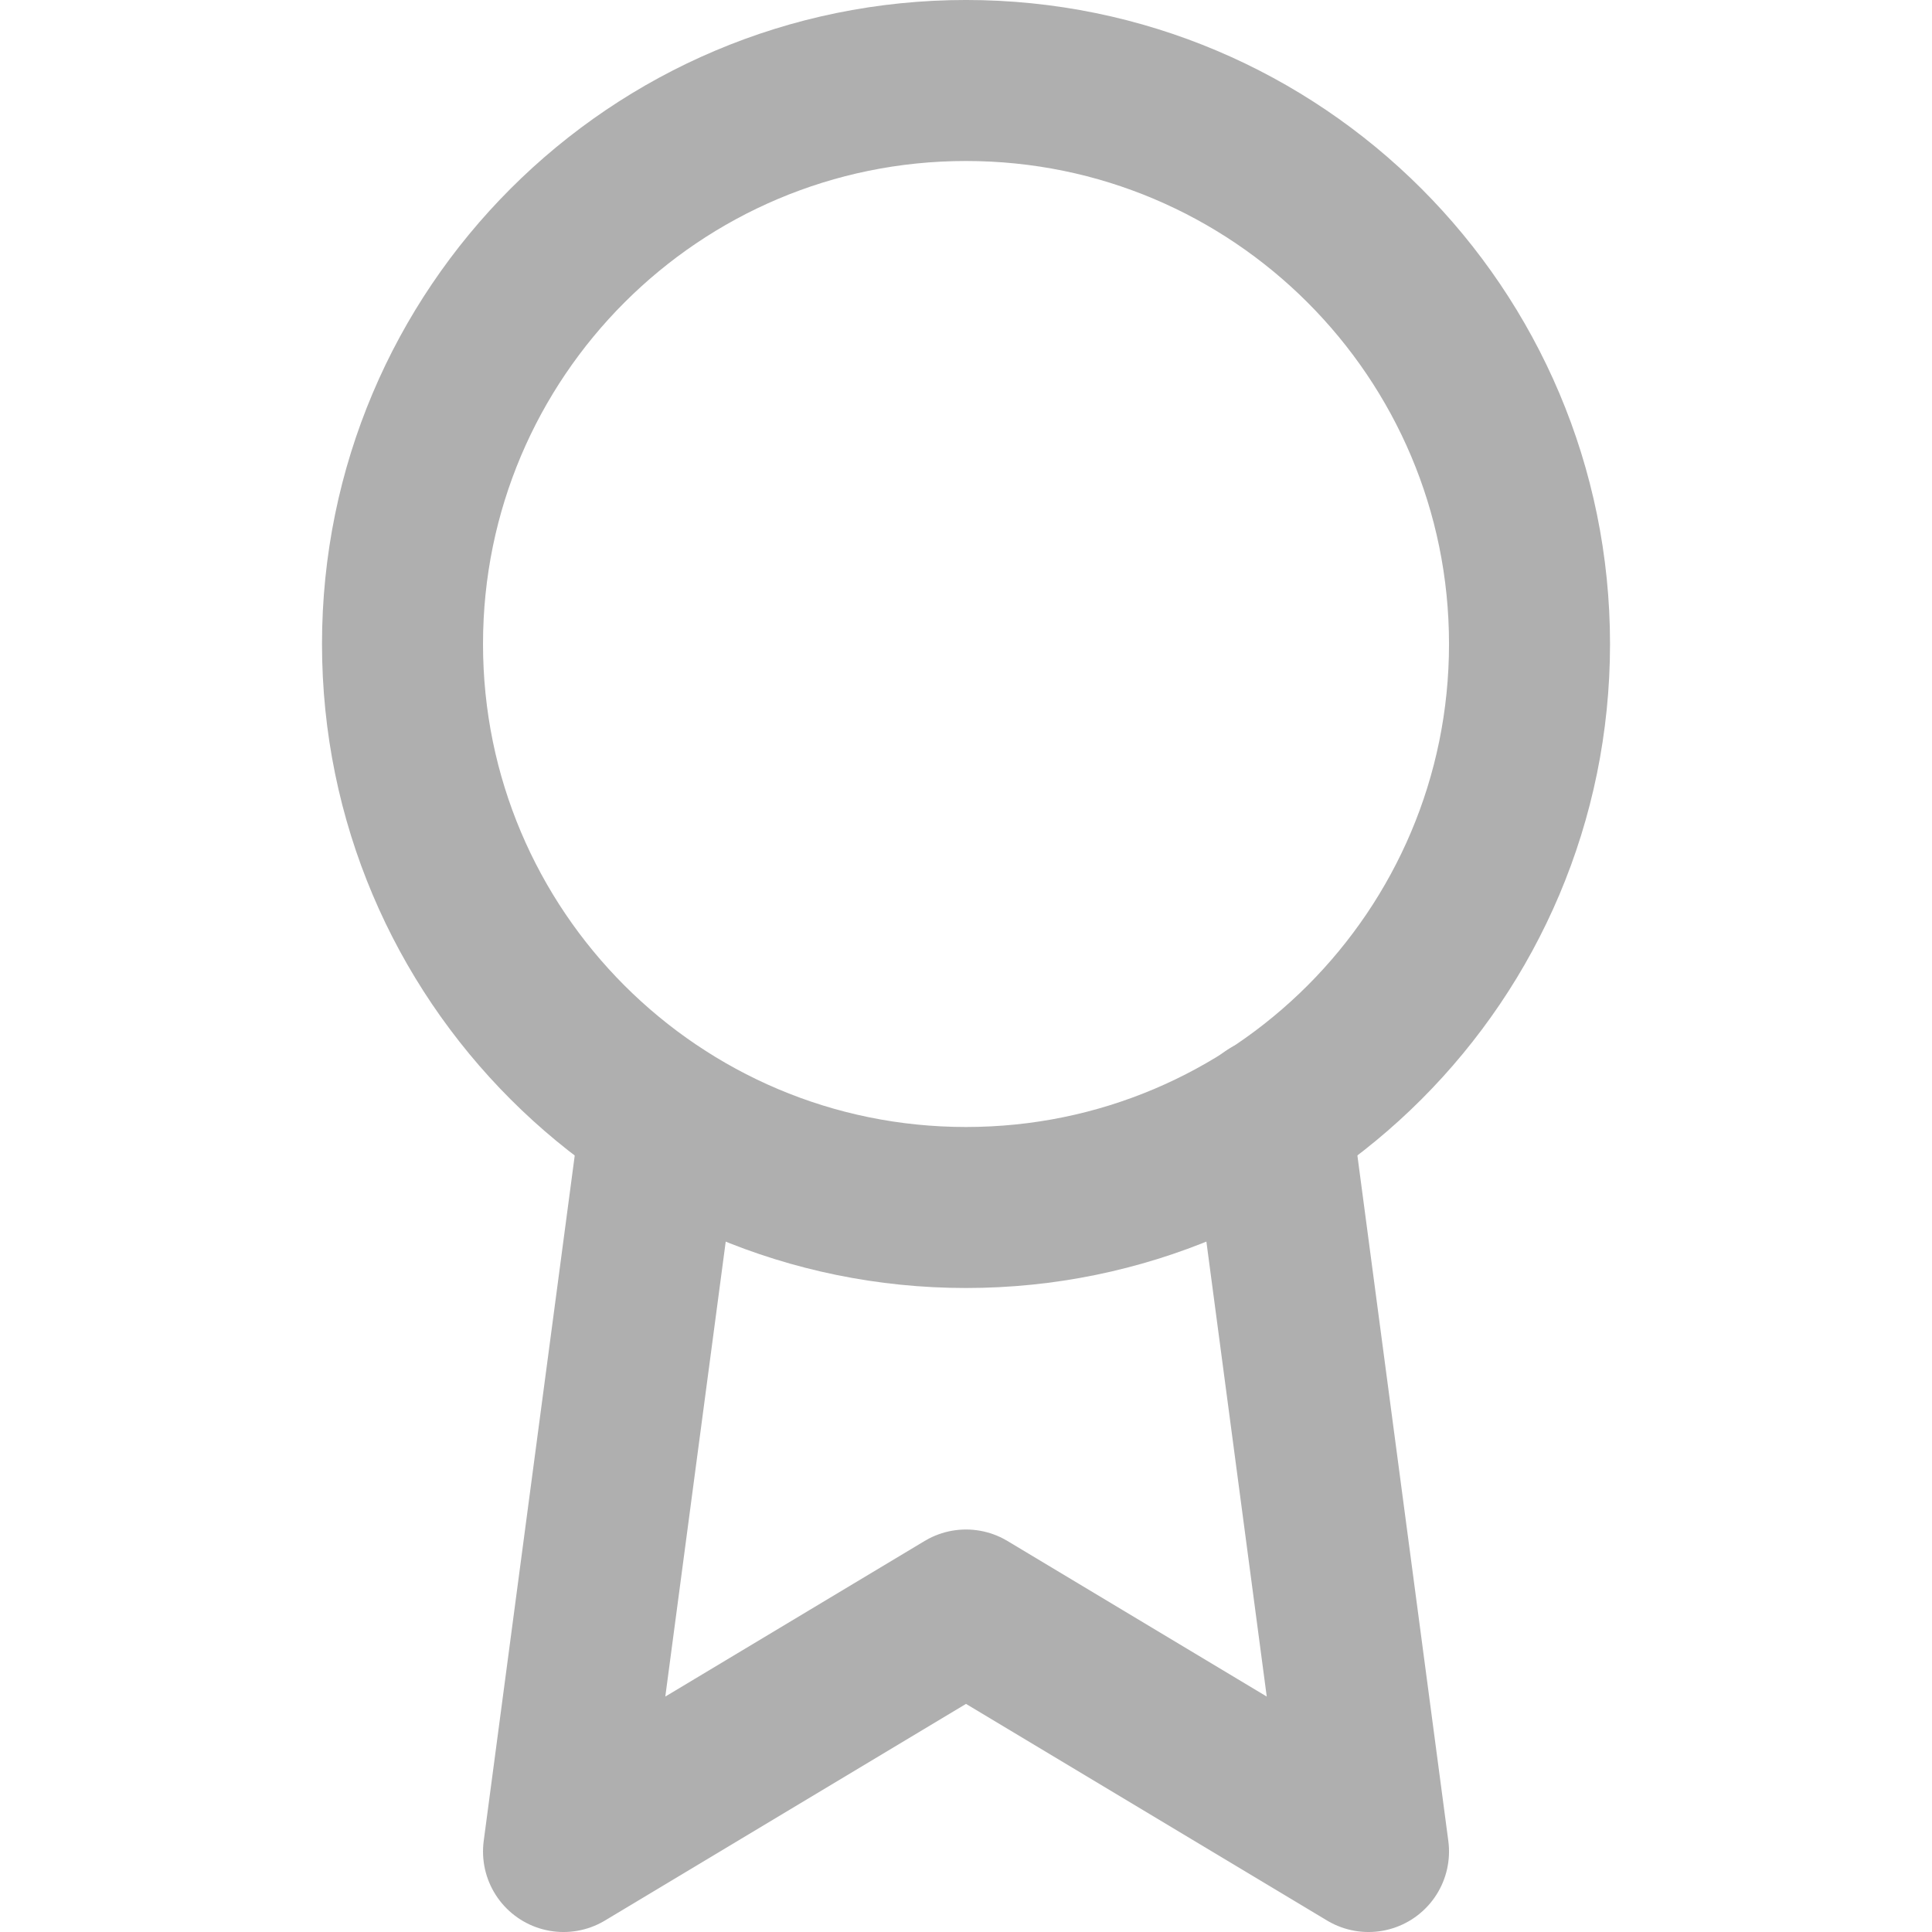
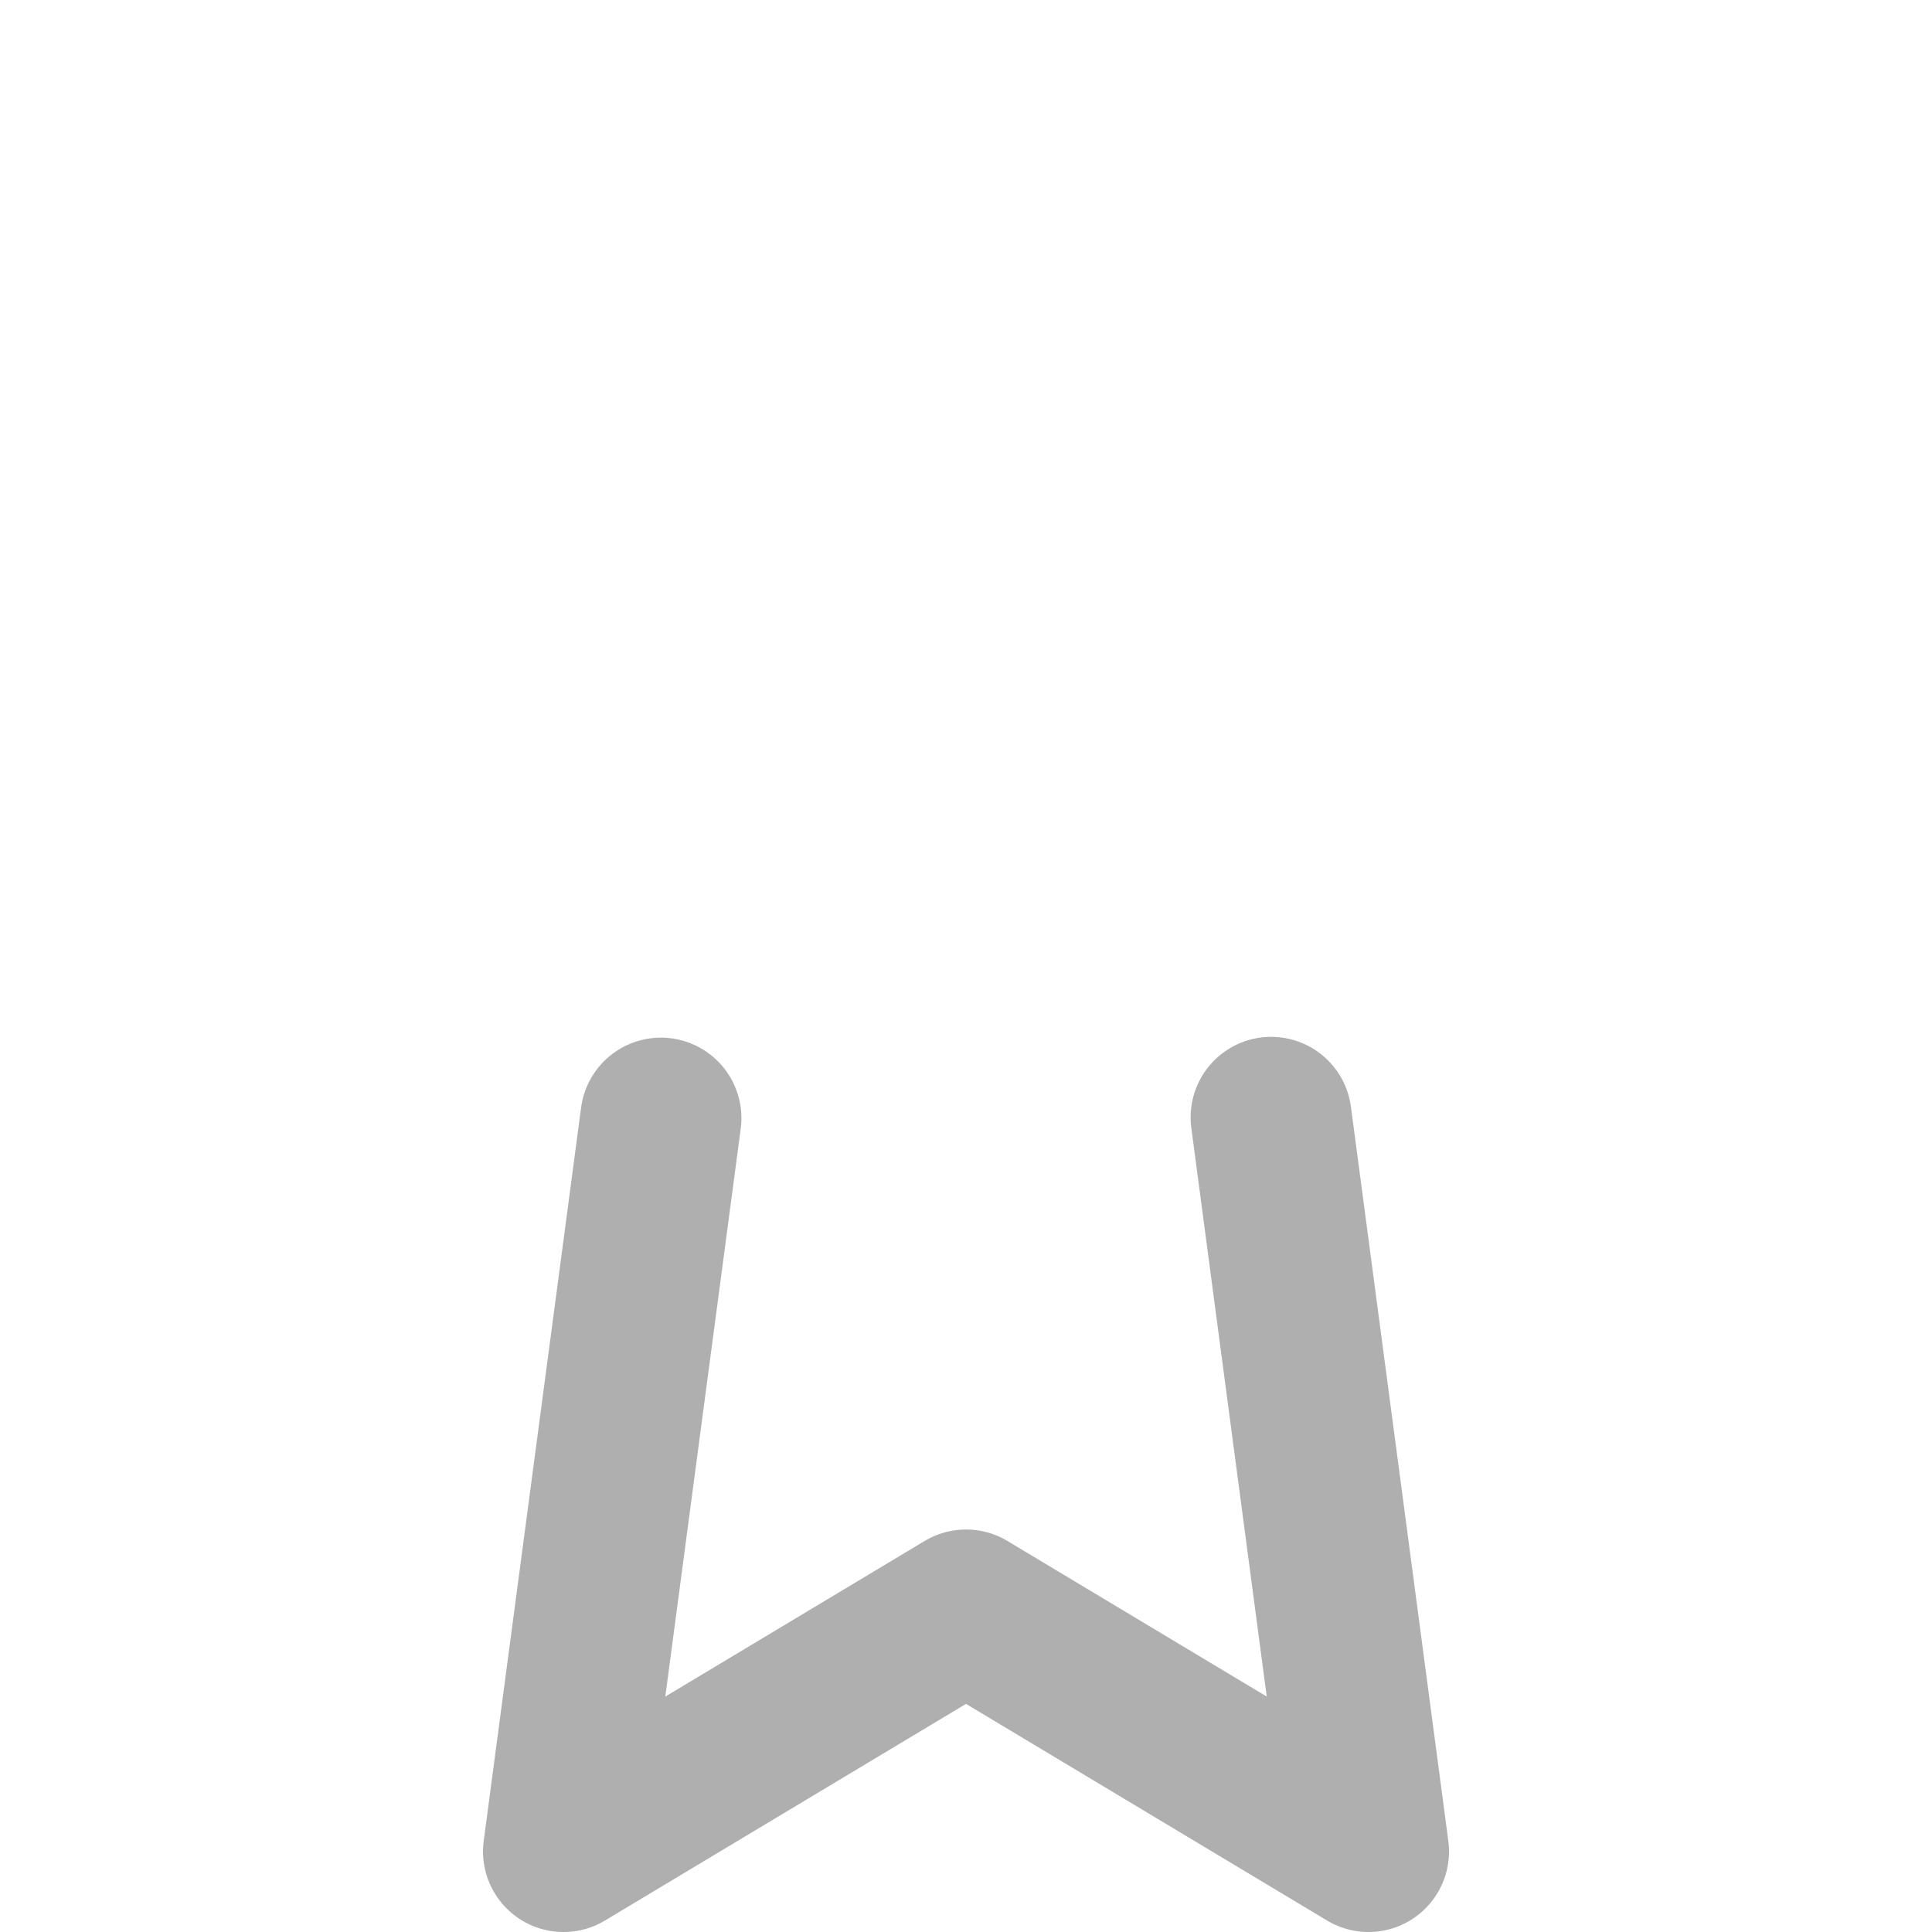
<svg xmlns="http://www.w3.org/2000/svg" width="71" height="71" viewBox="0 0 71 71" fill="none">
-   <path d="M35.5 44.375C46.937 44.375 56.209 35.103 56.209 23.667C56.209 12.23 46.937 2.958 35.5 2.958C24.064 2.958 14.792 12.23 14.792 23.667C14.792 35.103 24.064 44.375 35.5 44.375Z" stroke="#AFAFAF" stroke-width="5.917" stroke-linecap="round" stroke-linejoin="round" />
  <path d="M24.288 41.091L20.709 68.042L35.501 59.167L50.292 68.042L46.713 41.062" stroke="#AFAFAF" stroke-width="5.917" stroke-linecap="round" stroke-linejoin="round" />
</svg>